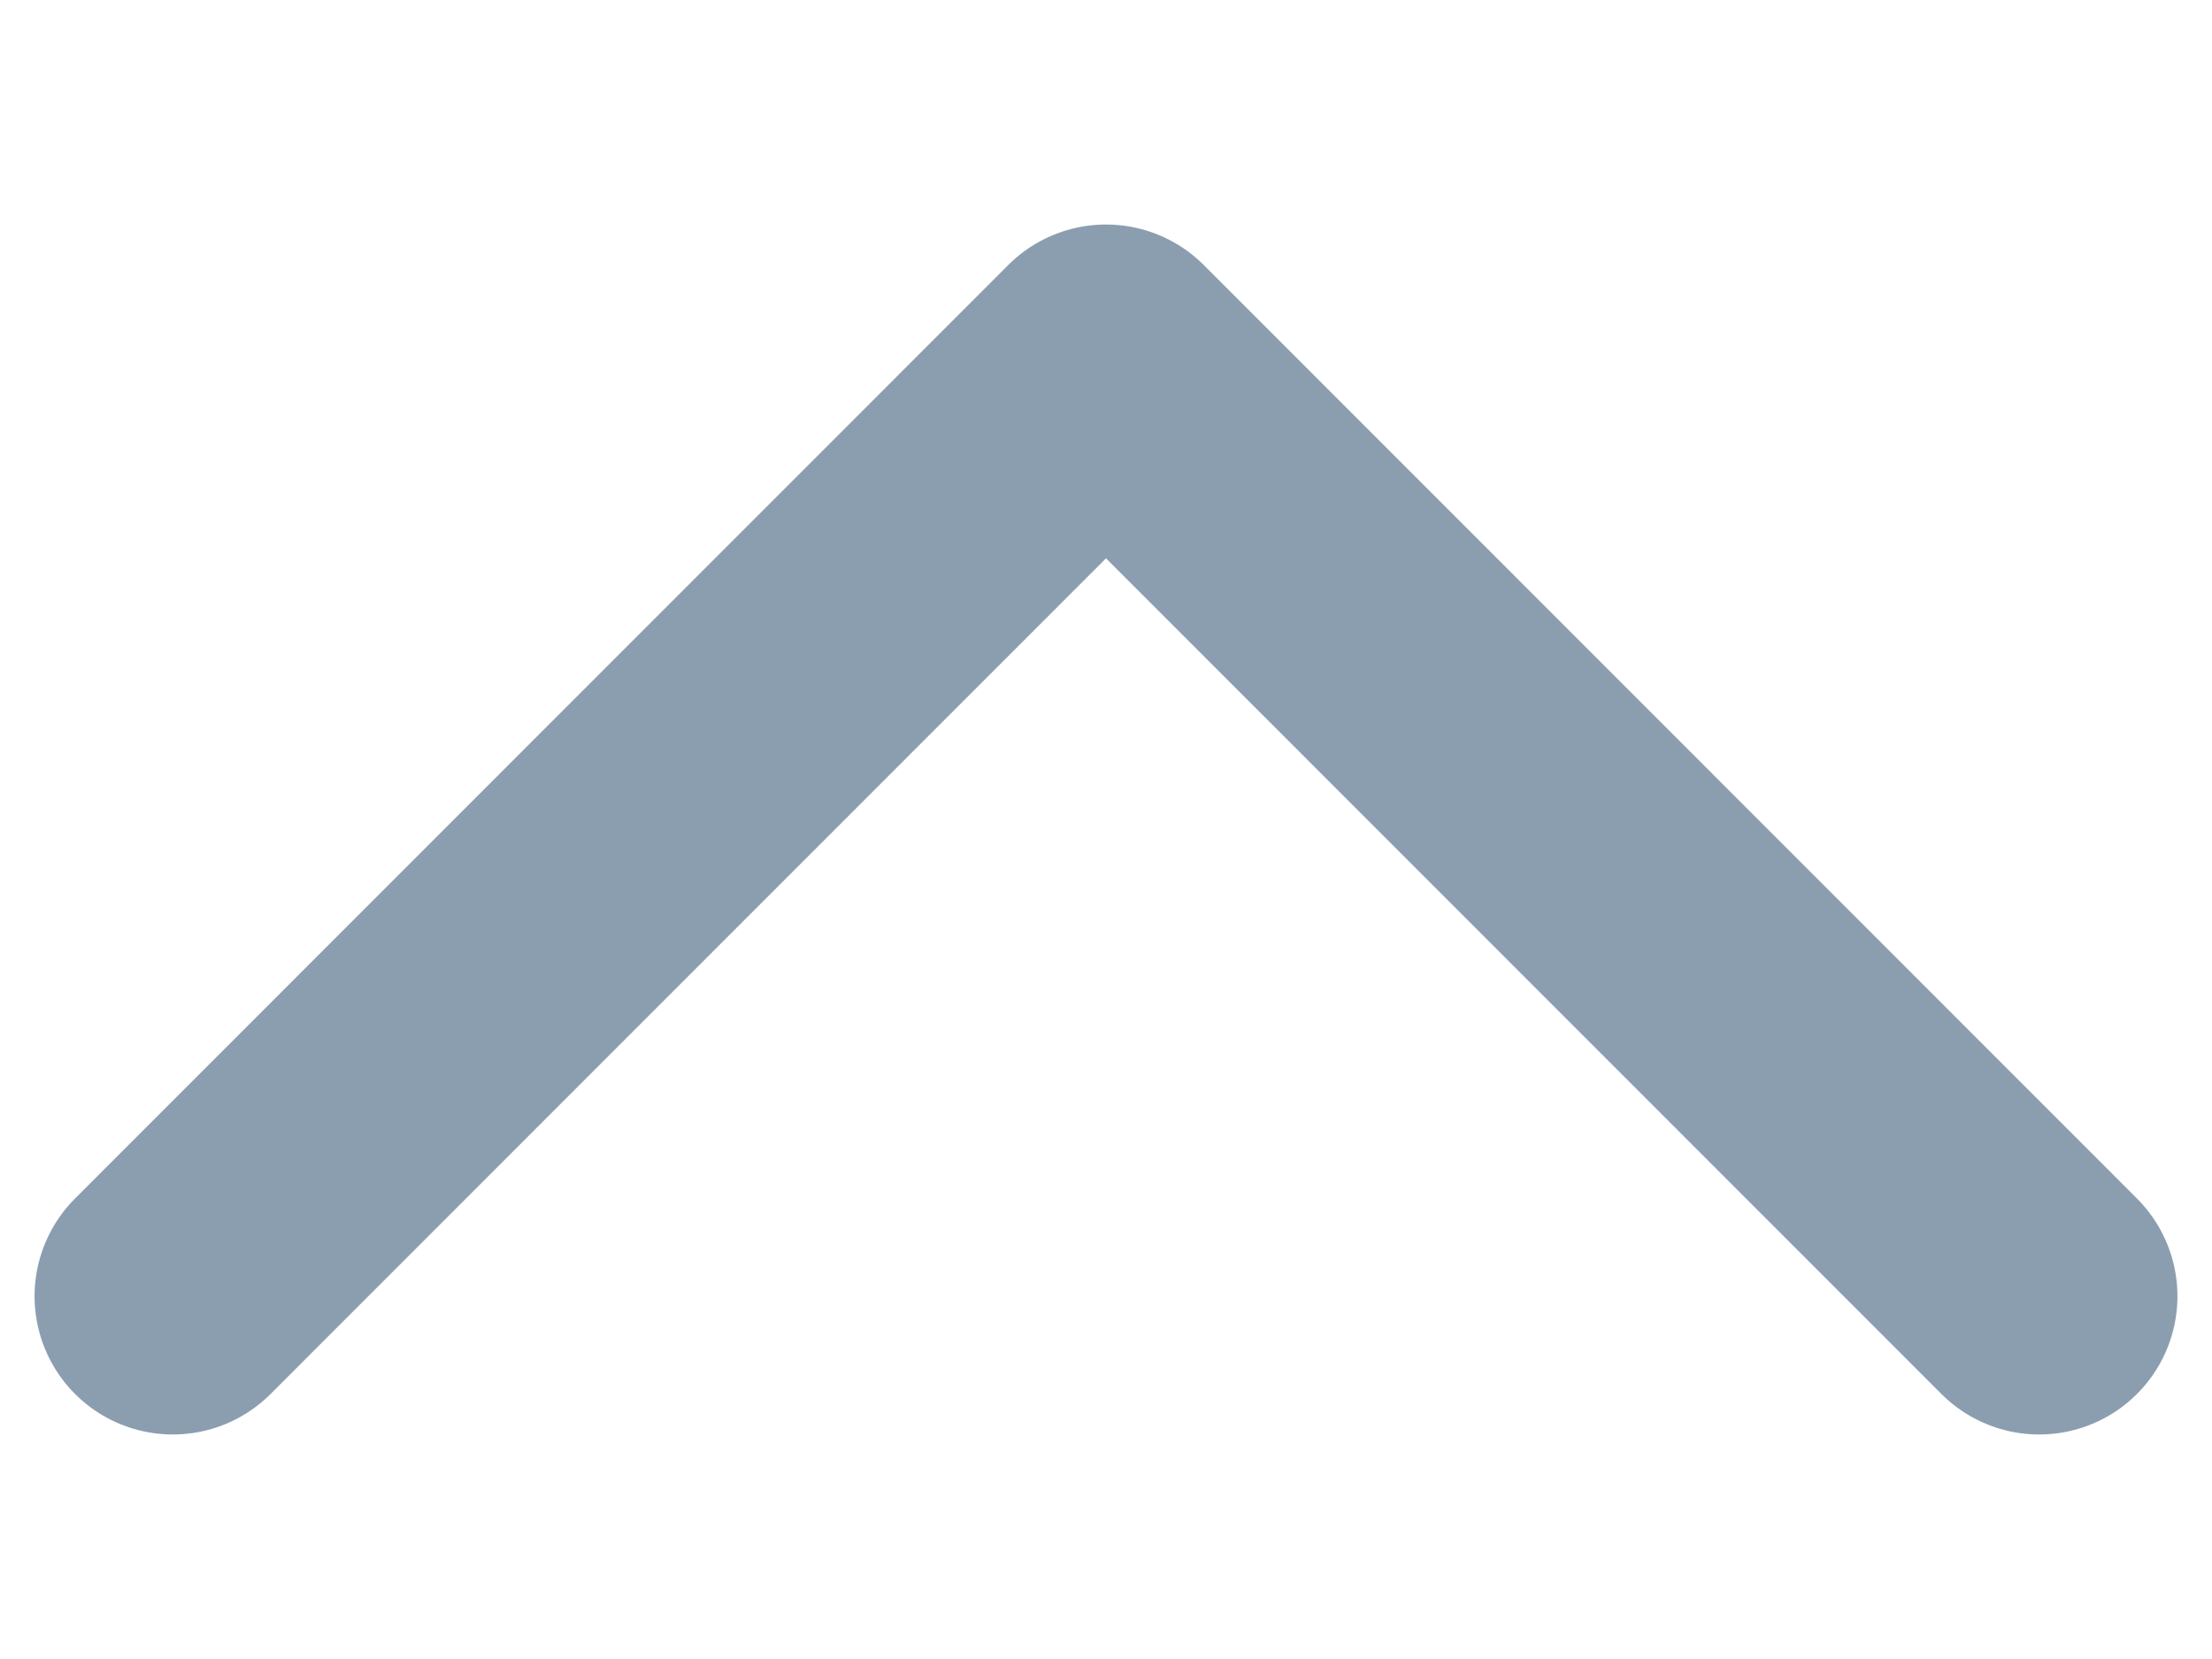
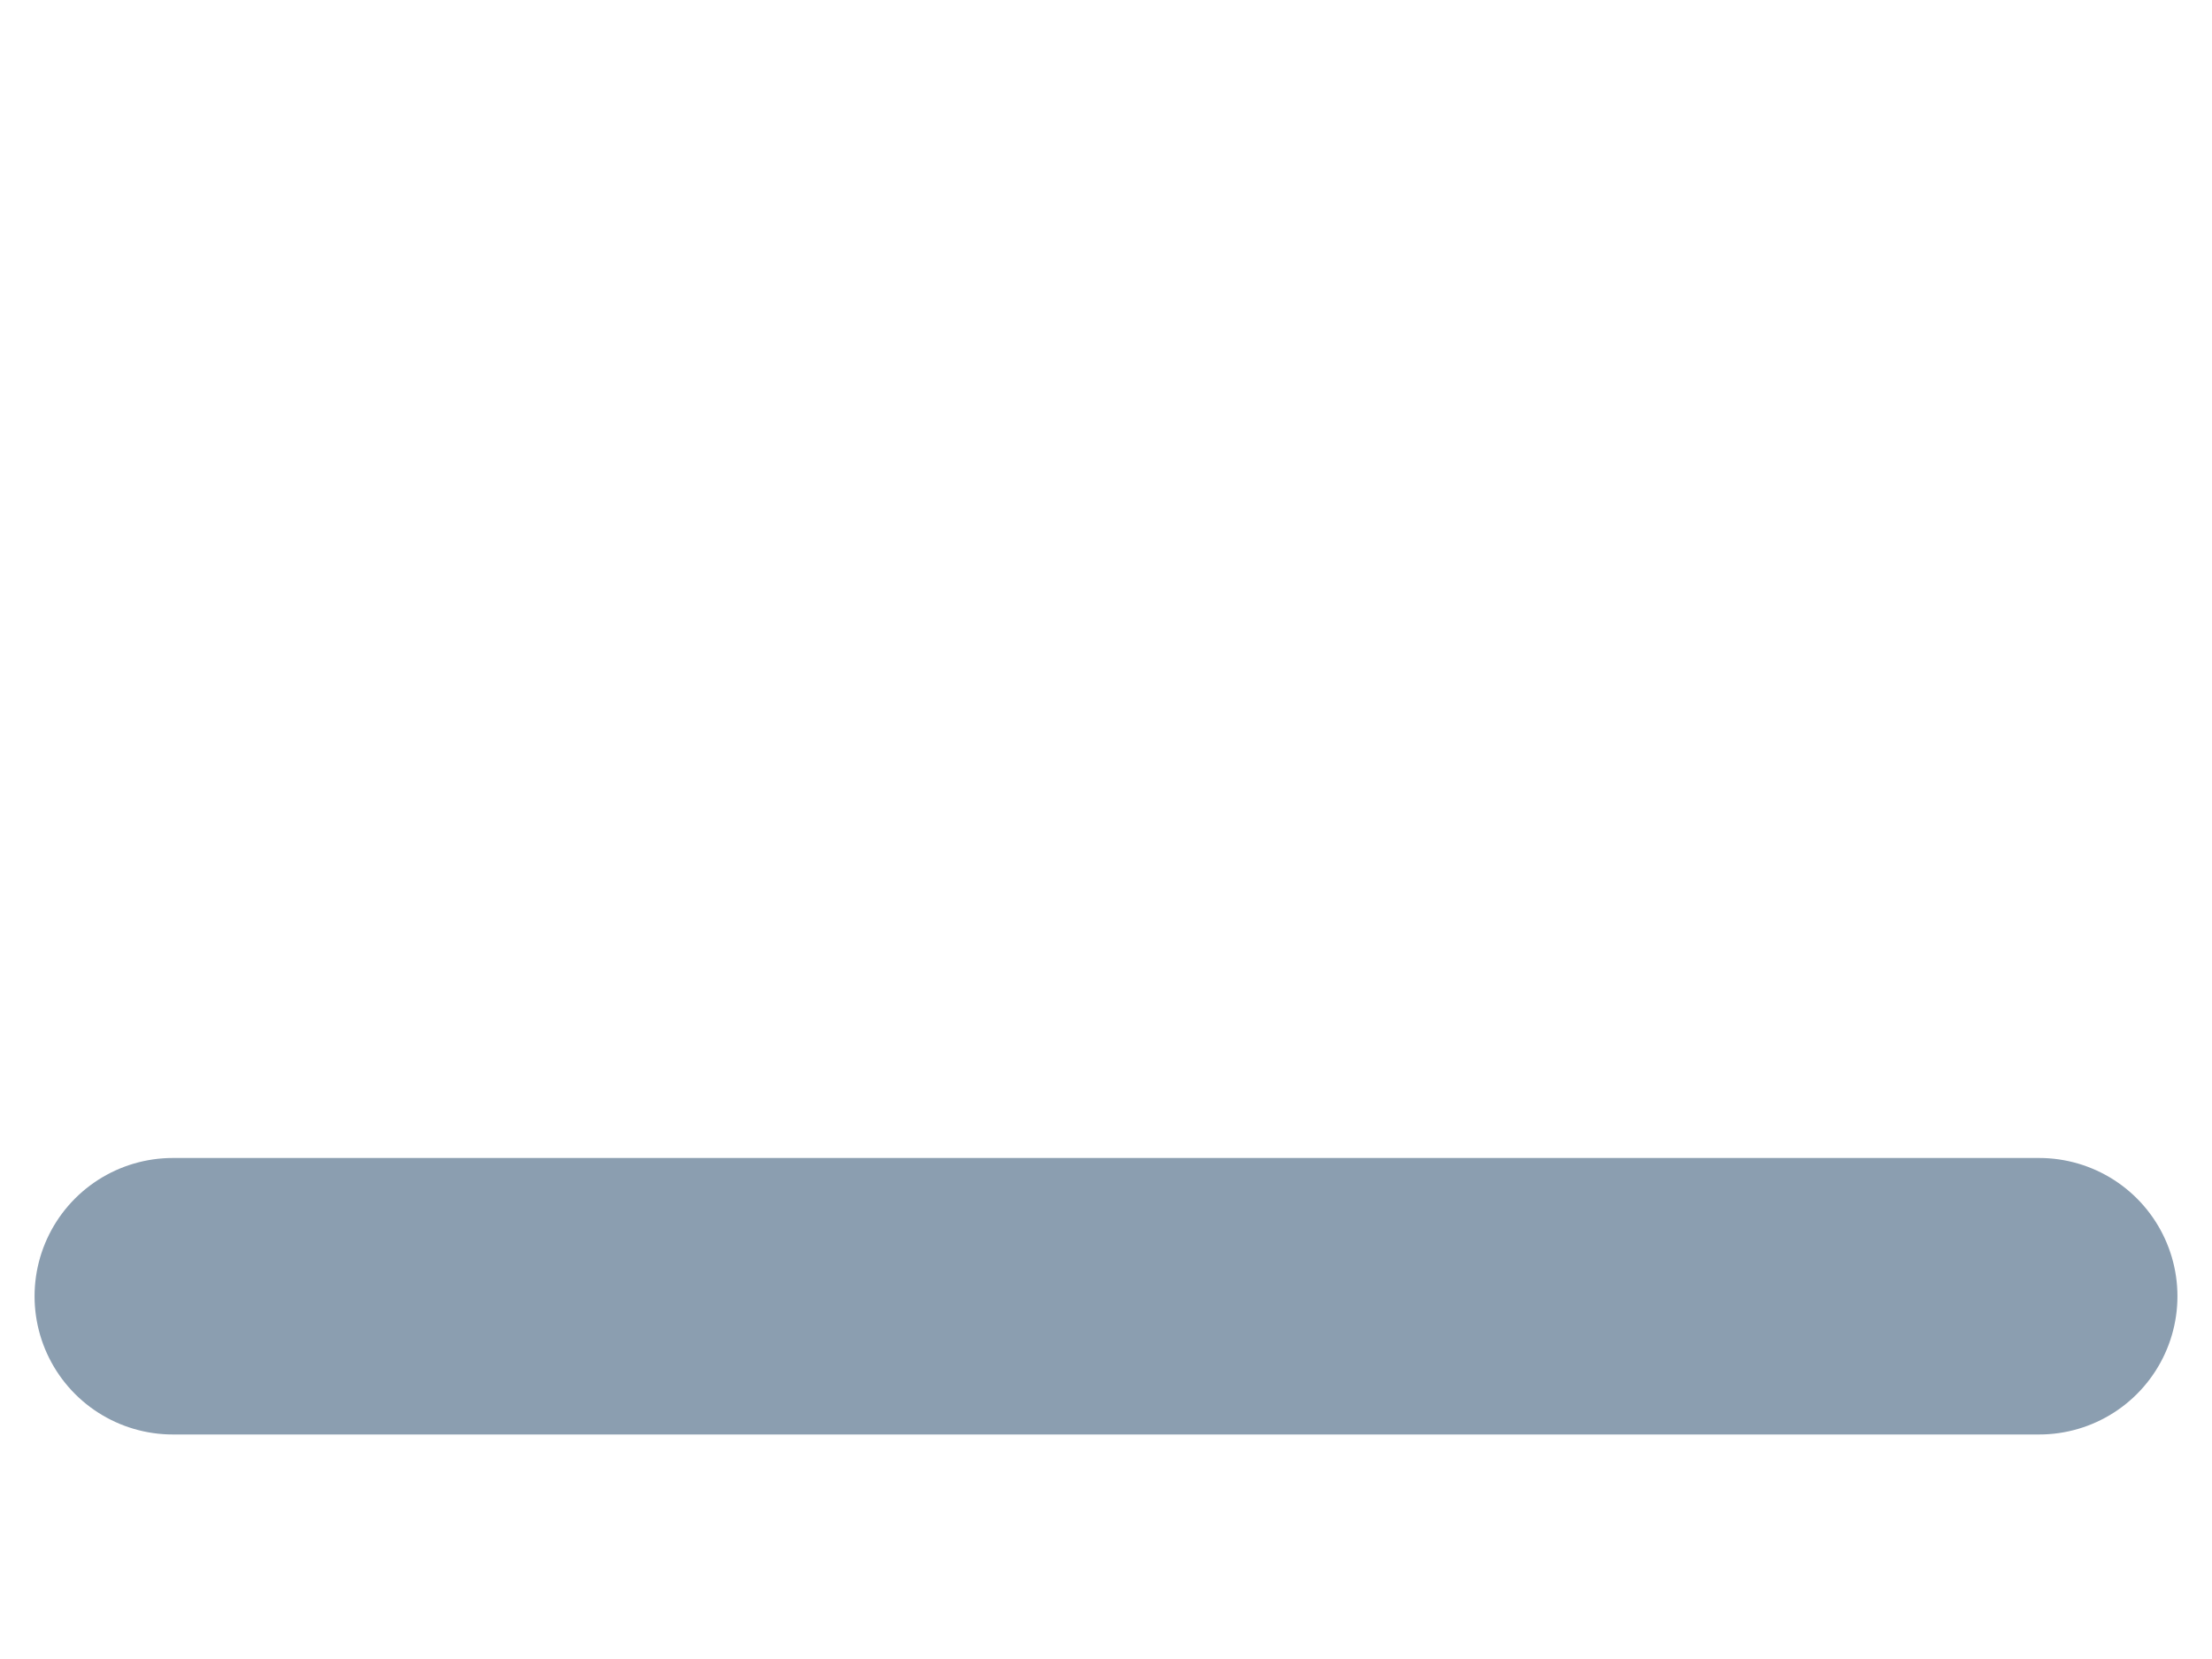
<svg xmlns="http://www.w3.org/2000/svg" width="8" height="6" viewBox="0 0 8 6" fill="none">
-   <path d="M0.625 4.688L4 1.312L7.375 4.688" stroke="#8B9EB0" stroke-linecap="round" stroke-linejoin="round" />
+   <path d="M0.625 4.688L7.375 4.688" stroke="#8B9EB0" stroke-linecap="round" stroke-linejoin="round" />
</svg>